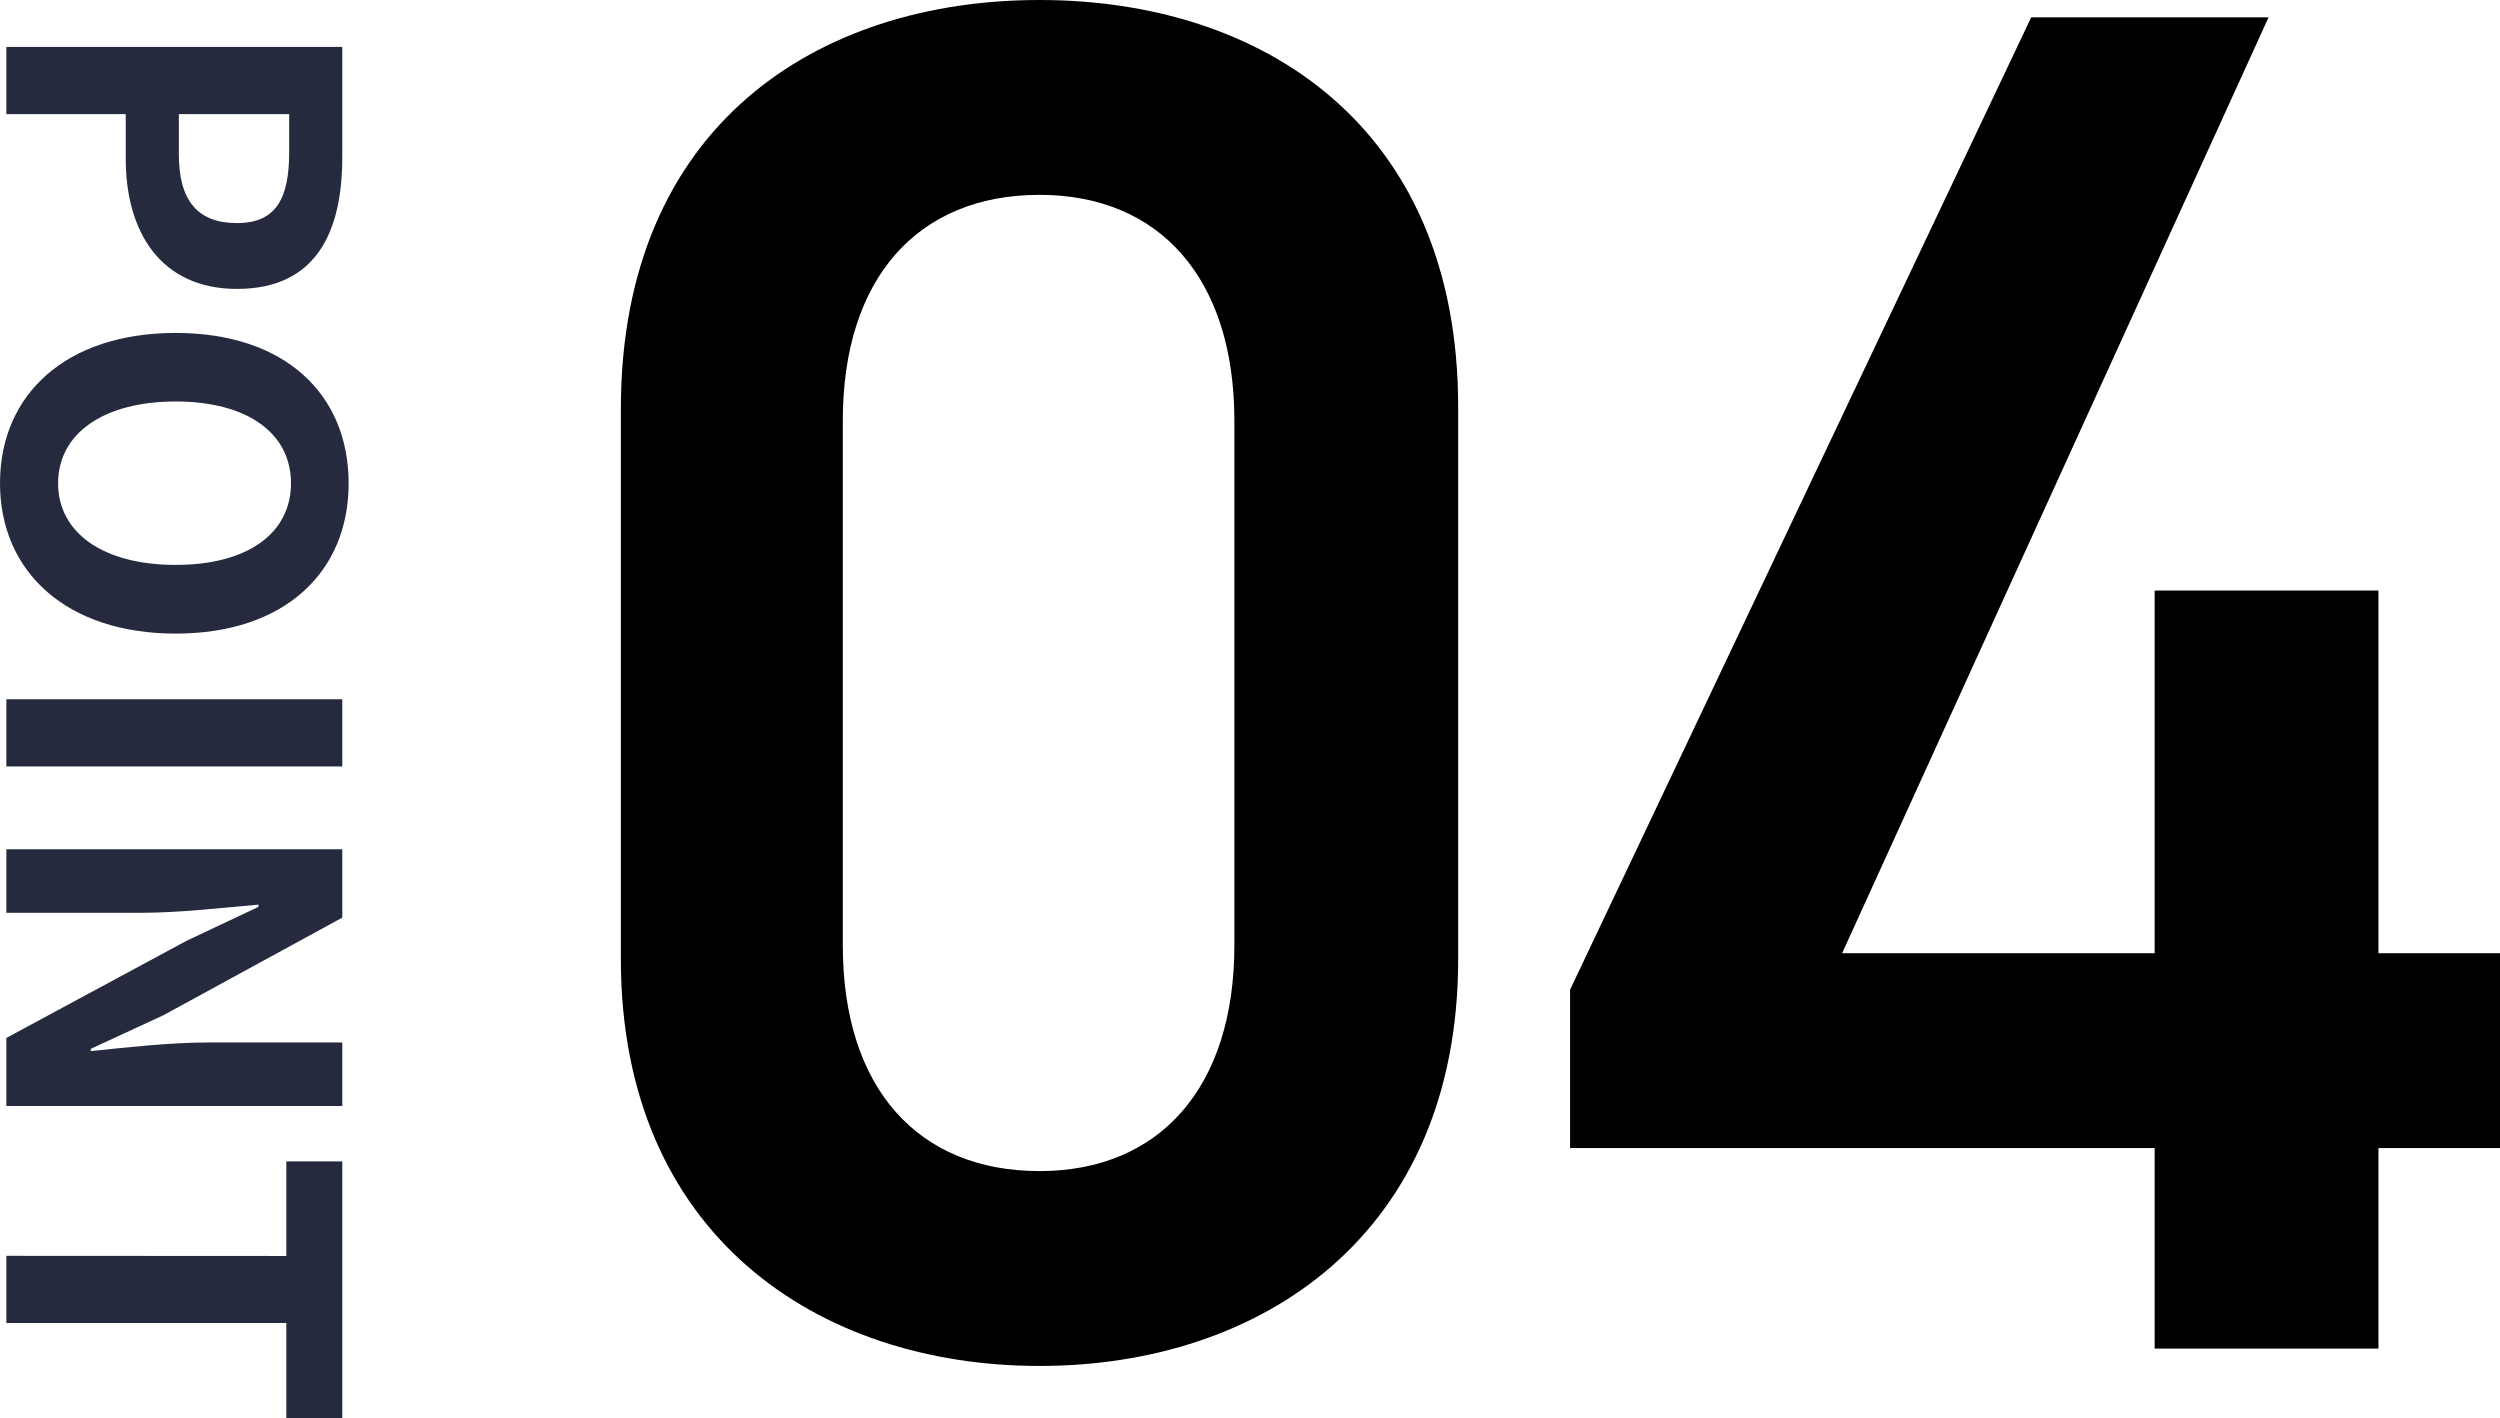
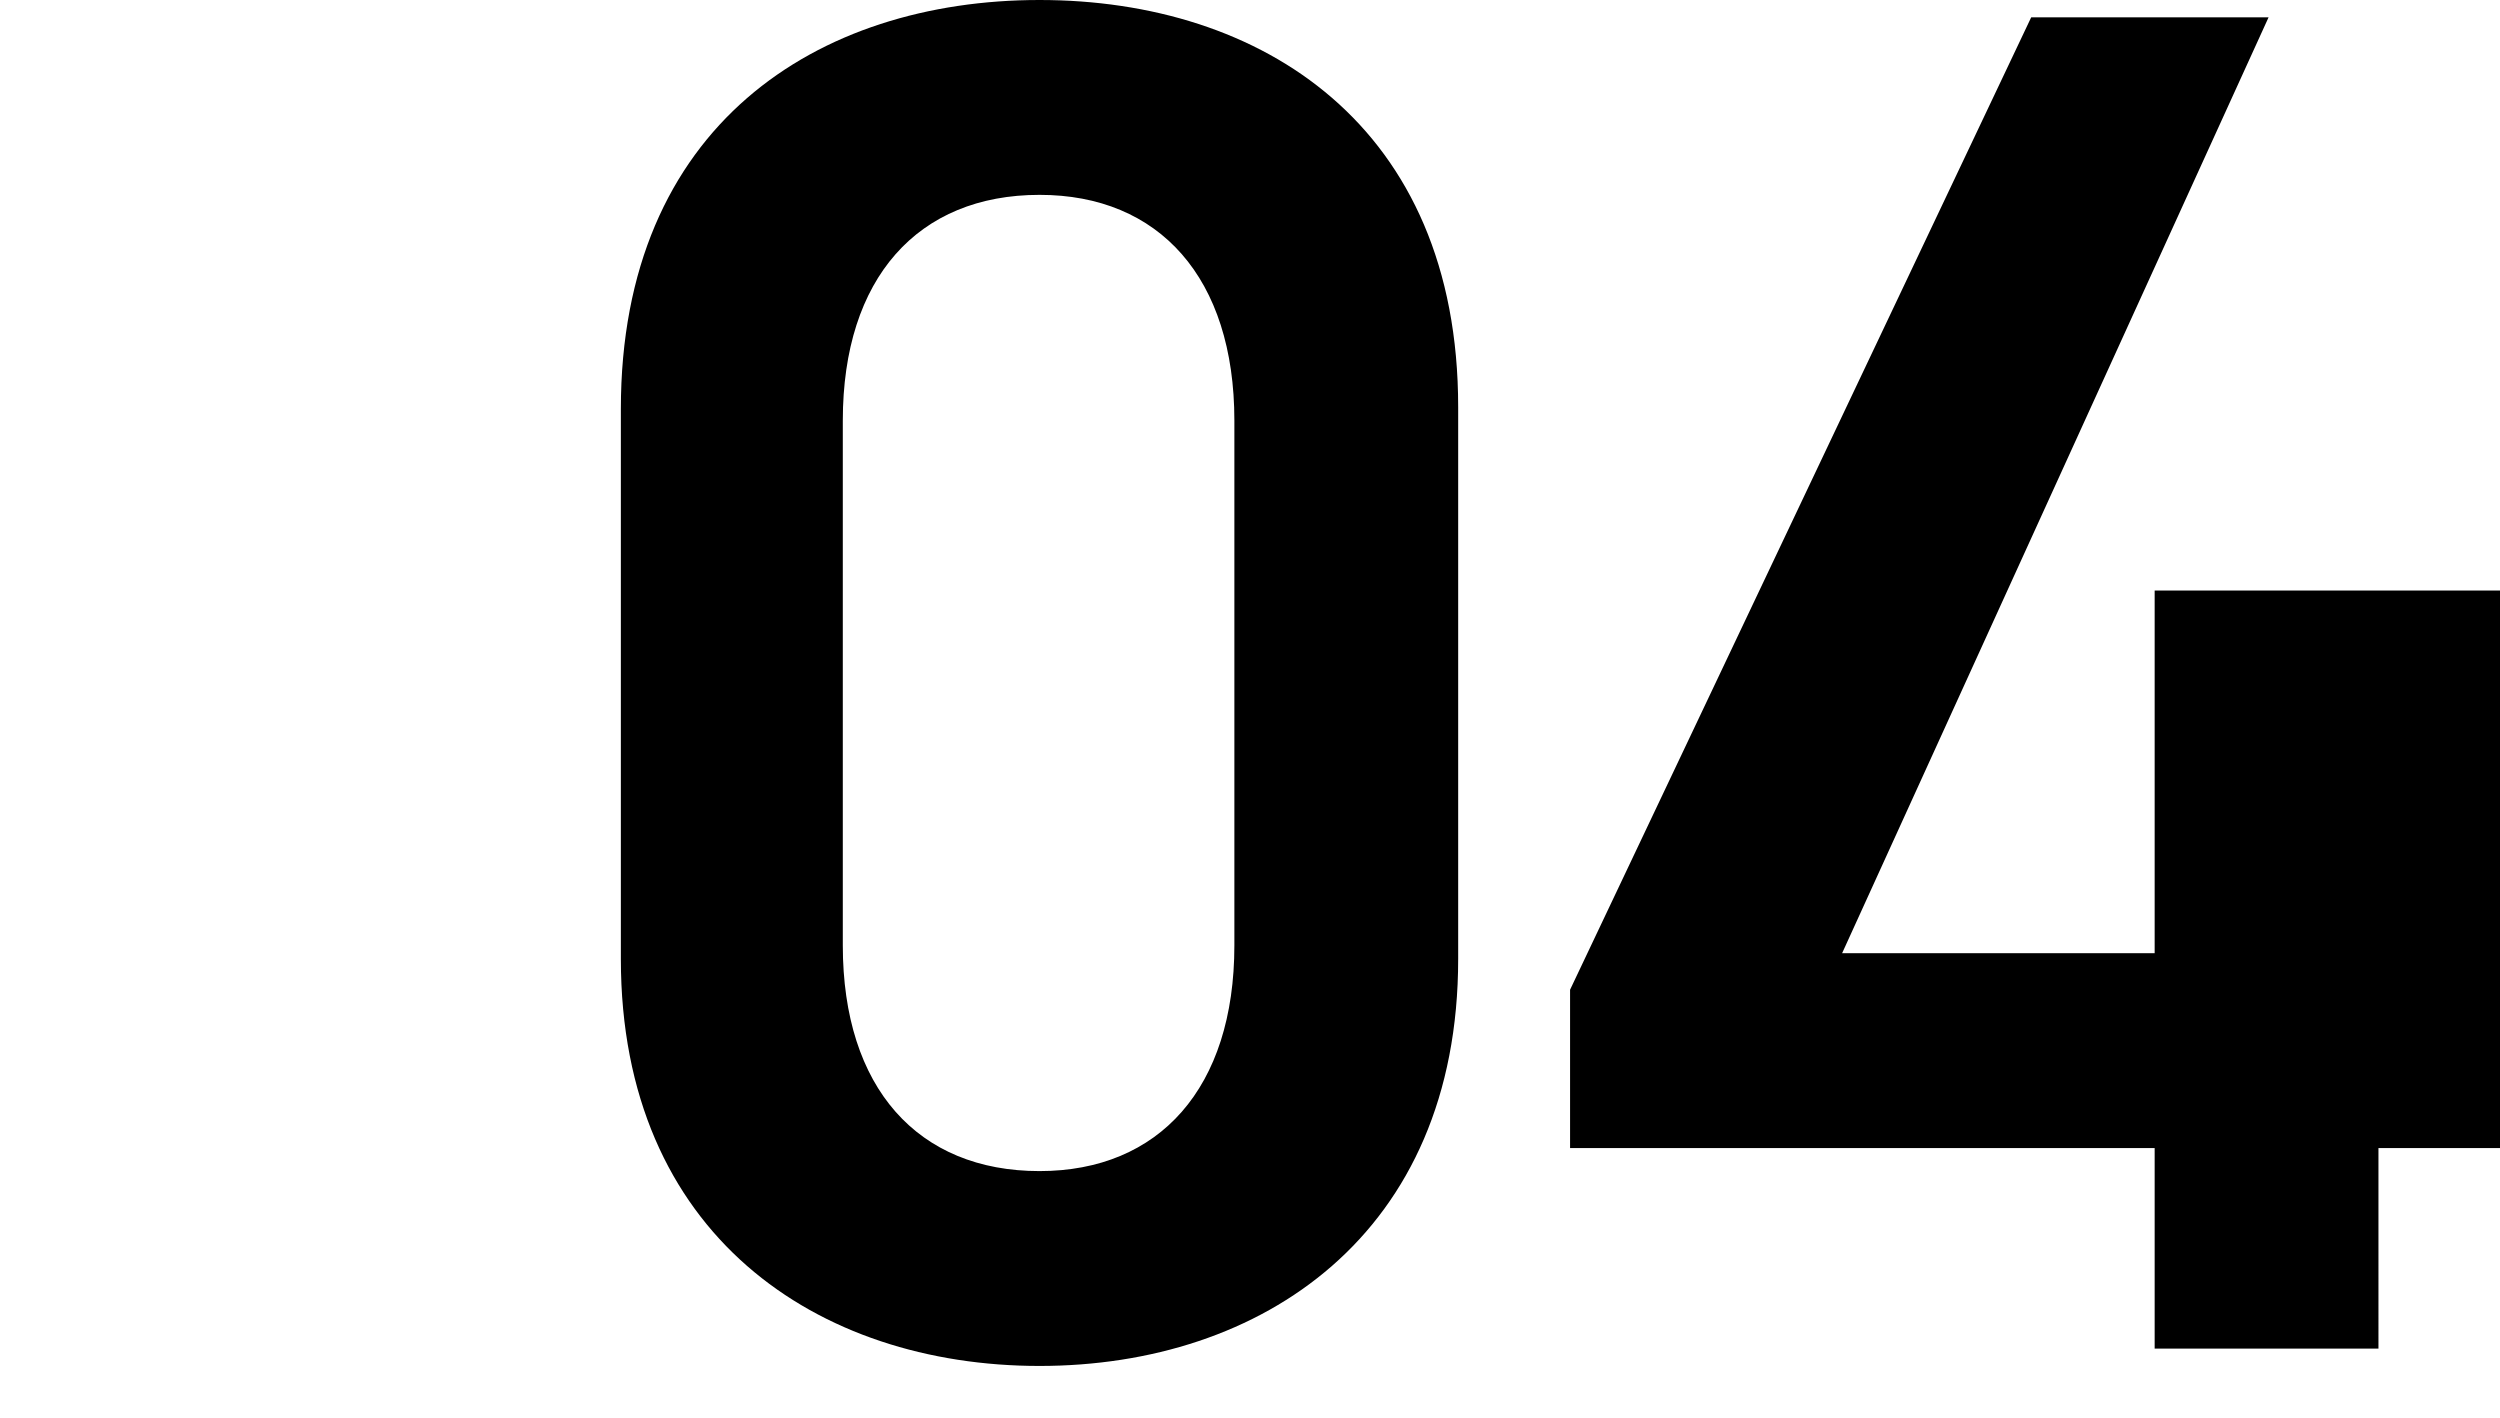
<svg xmlns="http://www.w3.org/2000/svg" width="66.086" height="37.493" viewBox="0 0 66.086 37.493">
  <g transform="translate(-704.832 -4604.351)">
-     <path d="M1.092,0H2.868V-3.156H4.056c1.908,0,3.432-.912,3.432-2.94,0-2.1-1.512-2.784-3.48-2.784H1.092ZM2.868-4.56V-7.476H3.876c1.224,0,1.872.348,1.872,1.38S5.16-4.56,3.936-4.56ZM12.624.168C14.976.168,16.6-1.6,16.6-4.476s-1.62-4.572-3.972-4.572S8.652-7.368,8.652-4.476,10.272.168,12.624.168Zm0-1.536c-1.32,0-2.16-1.212-2.16-3.108s.84-3.048,2.16-3.048,2.16,1.14,2.16,3.048S13.944-1.368,12.624-1.368ZM18.336,0h1.776V-8.88H18.336ZM22.3,0h1.68V-3.564c0-1.02-.132-2.136-.216-3.1h.06l.9,1.908L27.288,0h1.8V-8.88h-1.68v3.54c0,1.008.132,2.184.228,3.108h-.06l-.888-1.92L24.108-8.88H22.3ZM33.048,0h1.776V-7.4h2.52V-8.88H30.552V-7.4h2.5Z" transform="translate(705 4604.5) rotate(90)" fill="#262a3e" />
-     <path d="M24.378-10.3V-24.888c0-7.446-5.2-10.761-11.067-10.761S2.244-32.334,2.244-24.837V-10.3C2.244-3.009,7.446.459,13.311.459S24.378-3.009,24.378-10.3ZM18.462-24.531v13.872c0,3.774-1.989,5.967-5.151,5.967-3.213,0-5.2-2.193-5.2-5.967V-24.531c0-3.774,1.989-5.967,5.2-5.967C16.473-30.5,18.462-28.305,18.462-24.531ZM39.525-35.19,27.336-9.486V-5.3H42.789V0h5.916V-5.3h3.213v-5.151H48.705v-9.588H42.789v9.588H34.527L45.8-35.19Z" transform="translate(719 4640)" />
+     <path d="M24.378-10.3V-24.888c0-7.446-5.2-10.761-11.067-10.761S2.244-32.334,2.244-24.837V-10.3C2.244-3.009,7.446.459,13.311.459S24.378-3.009,24.378-10.3ZM18.462-24.531v13.872c0,3.774-1.989,5.967-5.151,5.967-3.213,0-5.2-2.193-5.2-5.967V-24.531c0-3.774,1.989-5.967,5.2-5.967C16.473-30.5,18.462-28.305,18.462-24.531ZM39.525-35.19,27.336-9.486V-5.3H42.789V0h5.916V-5.3h3.213v-5.151v-9.588H42.789v9.588H34.527L45.8-35.19Z" transform="translate(719 4640)" />
  </g>
</svg>